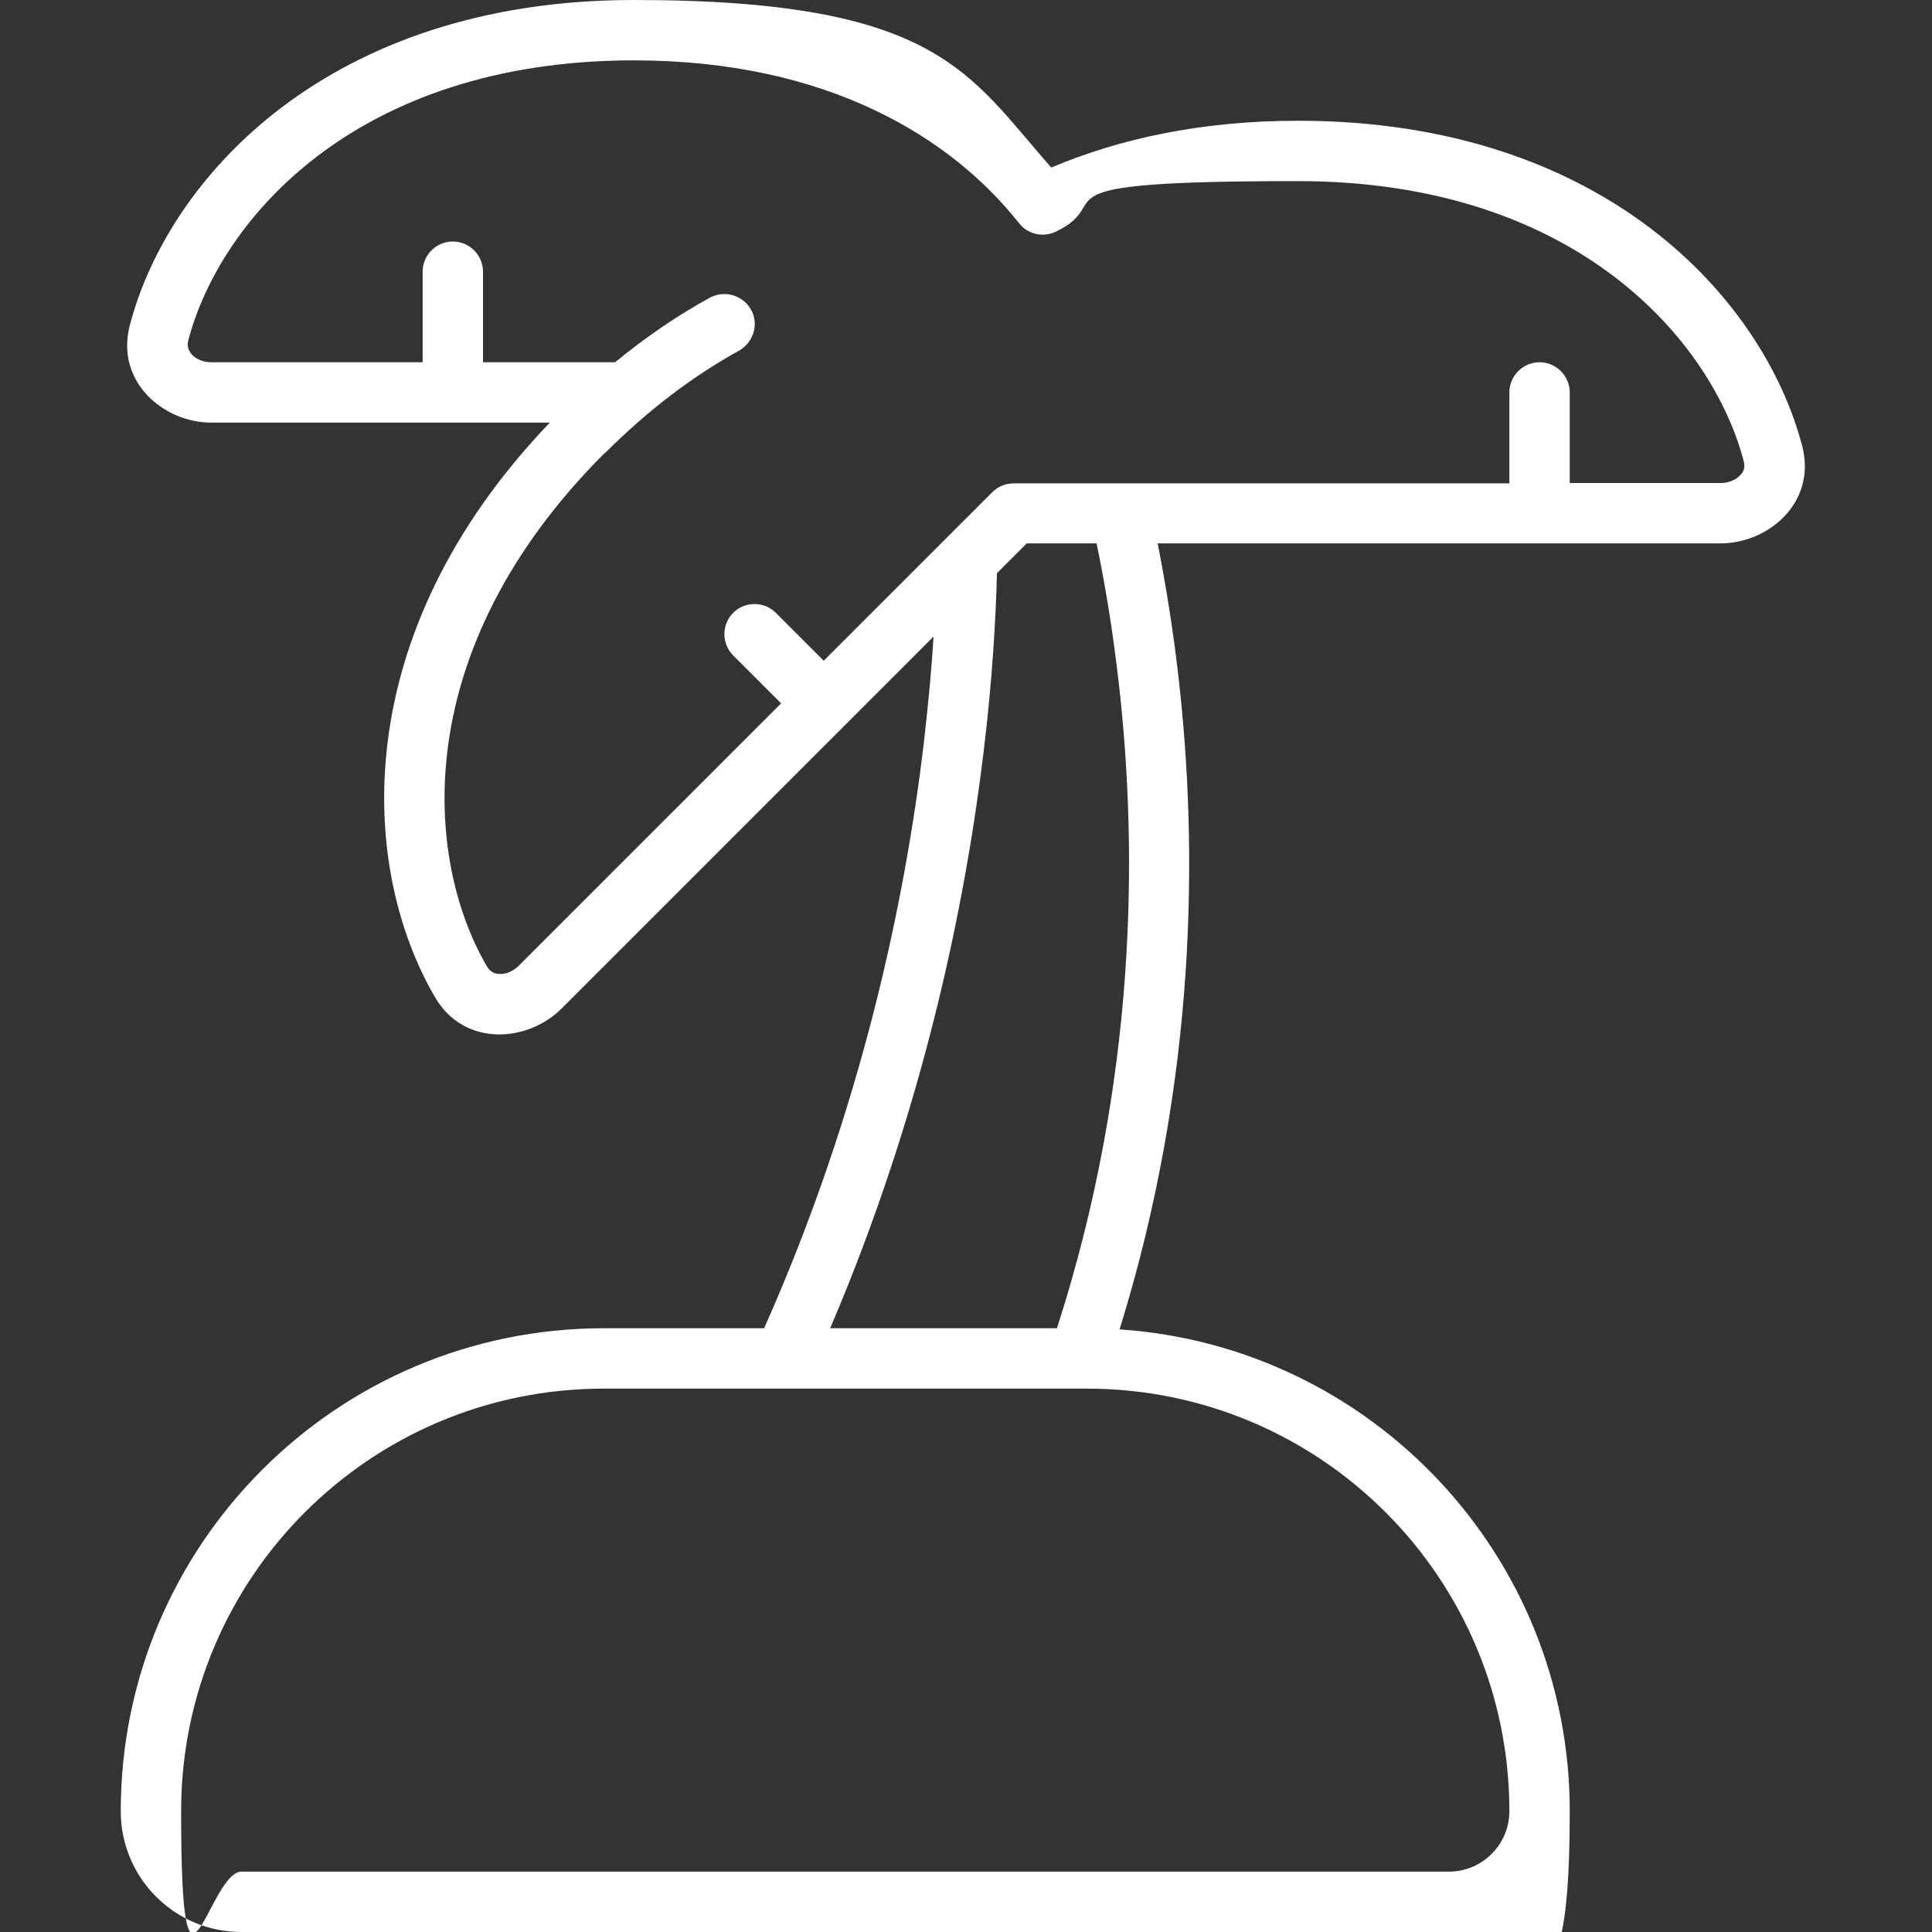
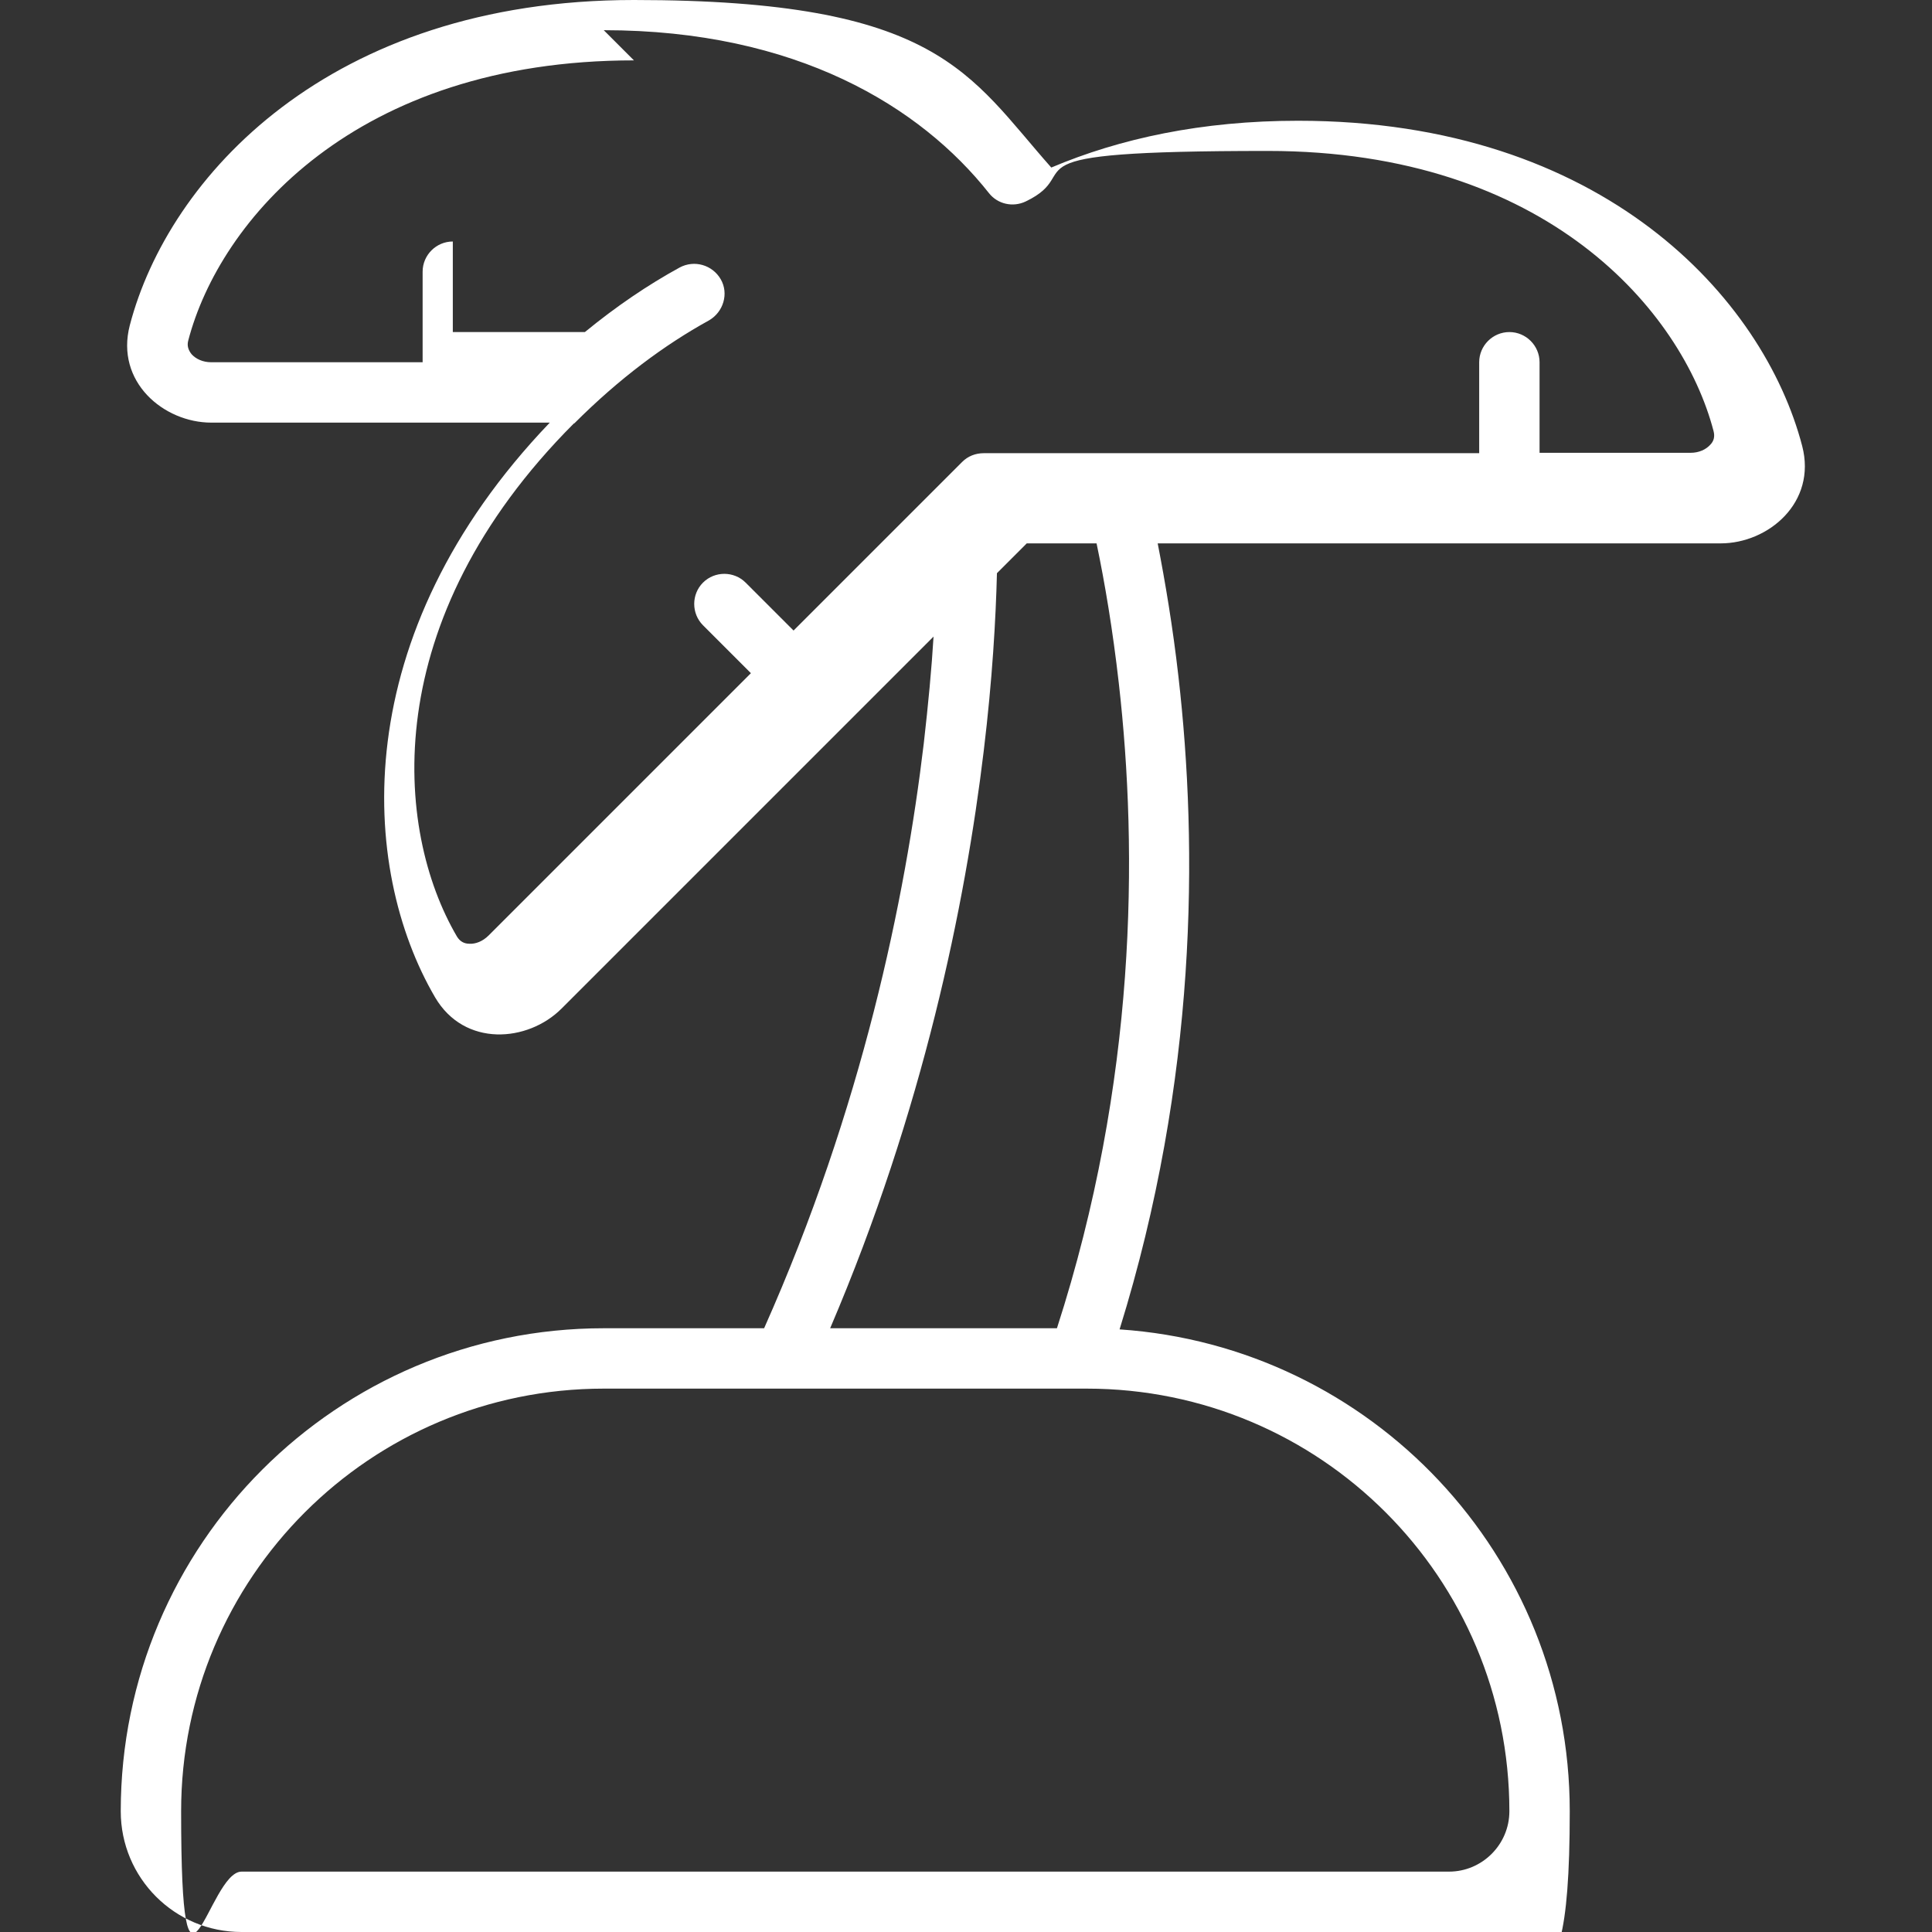
<svg xmlns="http://www.w3.org/2000/svg" id="Layer_1" version="1.1" viewBox="0 0 512 512">
  <rect x="0" y="0" width="512" height="512" fill="#333333" stroke="none" />
  <defs>
    <style>
      .st0 {
        fill: #fff;
      }
    </style>
  </defs>
-   <path class="st0" d="M168,16c-73.9,0-109.8,42.5-118.1,74.2-.4,1.4,0,2.6.9,3.7,1.1,1.2,2.9,2.1,5.2,2.1h56v-24c0-4.4,3.6-8,8-8s8,3.6,8,8v24h35c8.3-6.8,16.7-12.5,25.1-17.1,3.9-2.1,8.7-.7,10.9,3.1s.7,8.7-3.1,10.9c-11.8,6.5-23.8,15.4-35.7,27.3h-.1c-52.2,52.3-47.6,107.7-31,136,.8,1.3,1.9,1.9,3.3,1.9,1.6.1,3.5-.6,5.1-2.2l69.5-69.5-12.7-12.7c-3.1-3.1-3.1-8.2,0-11.3s8.2-3.1,11.3,0l12.7,12.7,44.7-44.7c1.5-1.5,3.5-2.3,5.7-2.3h131.3v-24.1c0-4.4,3.6-8,8-8s8,3.6,8,8v24h40c2.3,0,4.1-.9,5.2-2.1,1-1,1.3-2.2.9-3.7-8.3-31.7-44.2-74.2-118.1-74.2s-47.3,5.3-64.2,13.4c-3.4,1.6-7.4.7-9.7-2.2-18.1-22.9-51-43.2-102.1-43.2ZM34.4,86.2C44.6,47.1,87.1,0,168,0s88.7,19.7,110.6,44.4c18.2-7.7,39.9-12.4,65.4-12.4,80.9,0,123.4,47.1,133.6,86.2,3.9,15-9,25.8-21.6,25.8h-149.2c2,10.3,4,22.1,5.5,35.3,5.2,45.4,5,106.7-15.6,173,66.7,4.5,119.3,59.9,119.3,127.7s-14.3,32-32,32H64c-17.7,0-32-14.3-32-32,0-70.7,57.3-128,128-128h42.5c26-58.4,37.4-113.8,42.3-154.9,1.2-10.5,2.1-20,2.6-28.4l-98.6,98.6c-8.9,8.9-25.7,10.3-33.5-3-20-34.2-23.6-95.9,30.4-152.3H56c-12.6,0-25.5-10.8-21.6-25.8ZM272.1,144l-7.9,7.9c-.3,12-1.2,28.1-3.5,47.1-4.9,40.7-16,95.2-40.7,153h60.1c21.1-65.3,21.5-126.1,16.4-170.9-1.6-14.1-3.7-26.6-5.9-37.1h-18.5ZM160,368c-61.9,0-112,50.1-112,112s7.2,16,16,16h320c8.8,0,16-7.2,16-16,0-61.9-50.1-112-112-112h-128Z" />
+   <path class="st0" d="M168,16c-73.9,0-109.8,42.5-118.1,74.2-.4,1.4,0,2.6.9,3.7,1.1,1.2,2.9,2.1,5.2,2.1h56v-24c0-4.4,3.6-8,8-8v24h35c8.3-6.8,16.7-12.5,25.1-17.1,3.9-2.1,8.7-.7,10.9,3.1s.7,8.7-3.1,10.9c-11.8,6.5-23.8,15.4-35.7,27.3h-.1c-52.2,52.3-47.6,107.7-31,136,.8,1.3,1.9,1.9,3.3,1.9,1.6.1,3.5-.6,5.1-2.2l69.5-69.5-12.7-12.7c-3.1-3.1-3.1-8.2,0-11.3s8.2-3.1,11.3,0l12.7,12.7,44.7-44.7c1.5-1.5,3.5-2.3,5.7-2.3h131.3v-24.1c0-4.4,3.6-8,8-8s8,3.6,8,8v24h40c2.3,0,4.1-.9,5.2-2.1,1-1,1.3-2.2.9-3.7-8.3-31.7-44.2-74.2-118.1-74.2s-47.3,5.3-64.2,13.4c-3.4,1.6-7.4.7-9.7-2.2-18.1-22.9-51-43.2-102.1-43.2ZM34.4,86.2C44.6,47.1,87.1,0,168,0s88.7,19.7,110.6,44.4c18.2-7.7,39.9-12.4,65.4-12.4,80.9,0,123.4,47.1,133.6,86.2,3.9,15-9,25.8-21.6,25.8h-149.2c2,10.3,4,22.1,5.5,35.3,5.2,45.4,5,106.7-15.6,173,66.7,4.5,119.3,59.9,119.3,127.7s-14.3,32-32,32H64c-17.7,0-32-14.3-32-32,0-70.7,57.3-128,128-128h42.5c26-58.4,37.4-113.8,42.3-154.9,1.2-10.5,2.1-20,2.6-28.4l-98.6,98.6c-8.9,8.9-25.7,10.3-33.5-3-20-34.2-23.6-95.9,30.4-152.3H56c-12.6,0-25.5-10.8-21.6-25.8ZM272.1,144l-7.9,7.9c-.3,12-1.2,28.1-3.5,47.1-4.9,40.7-16,95.2-40.7,153h60.1c21.1-65.3,21.5-126.1,16.4-170.9-1.6-14.1-3.7-26.6-5.9-37.1h-18.5ZM160,368c-61.9,0-112,50.1-112,112s7.2,16,16,16h320c8.8,0,16-7.2,16-16,0-61.9-50.1-112-112-112h-128Z" />
</svg>